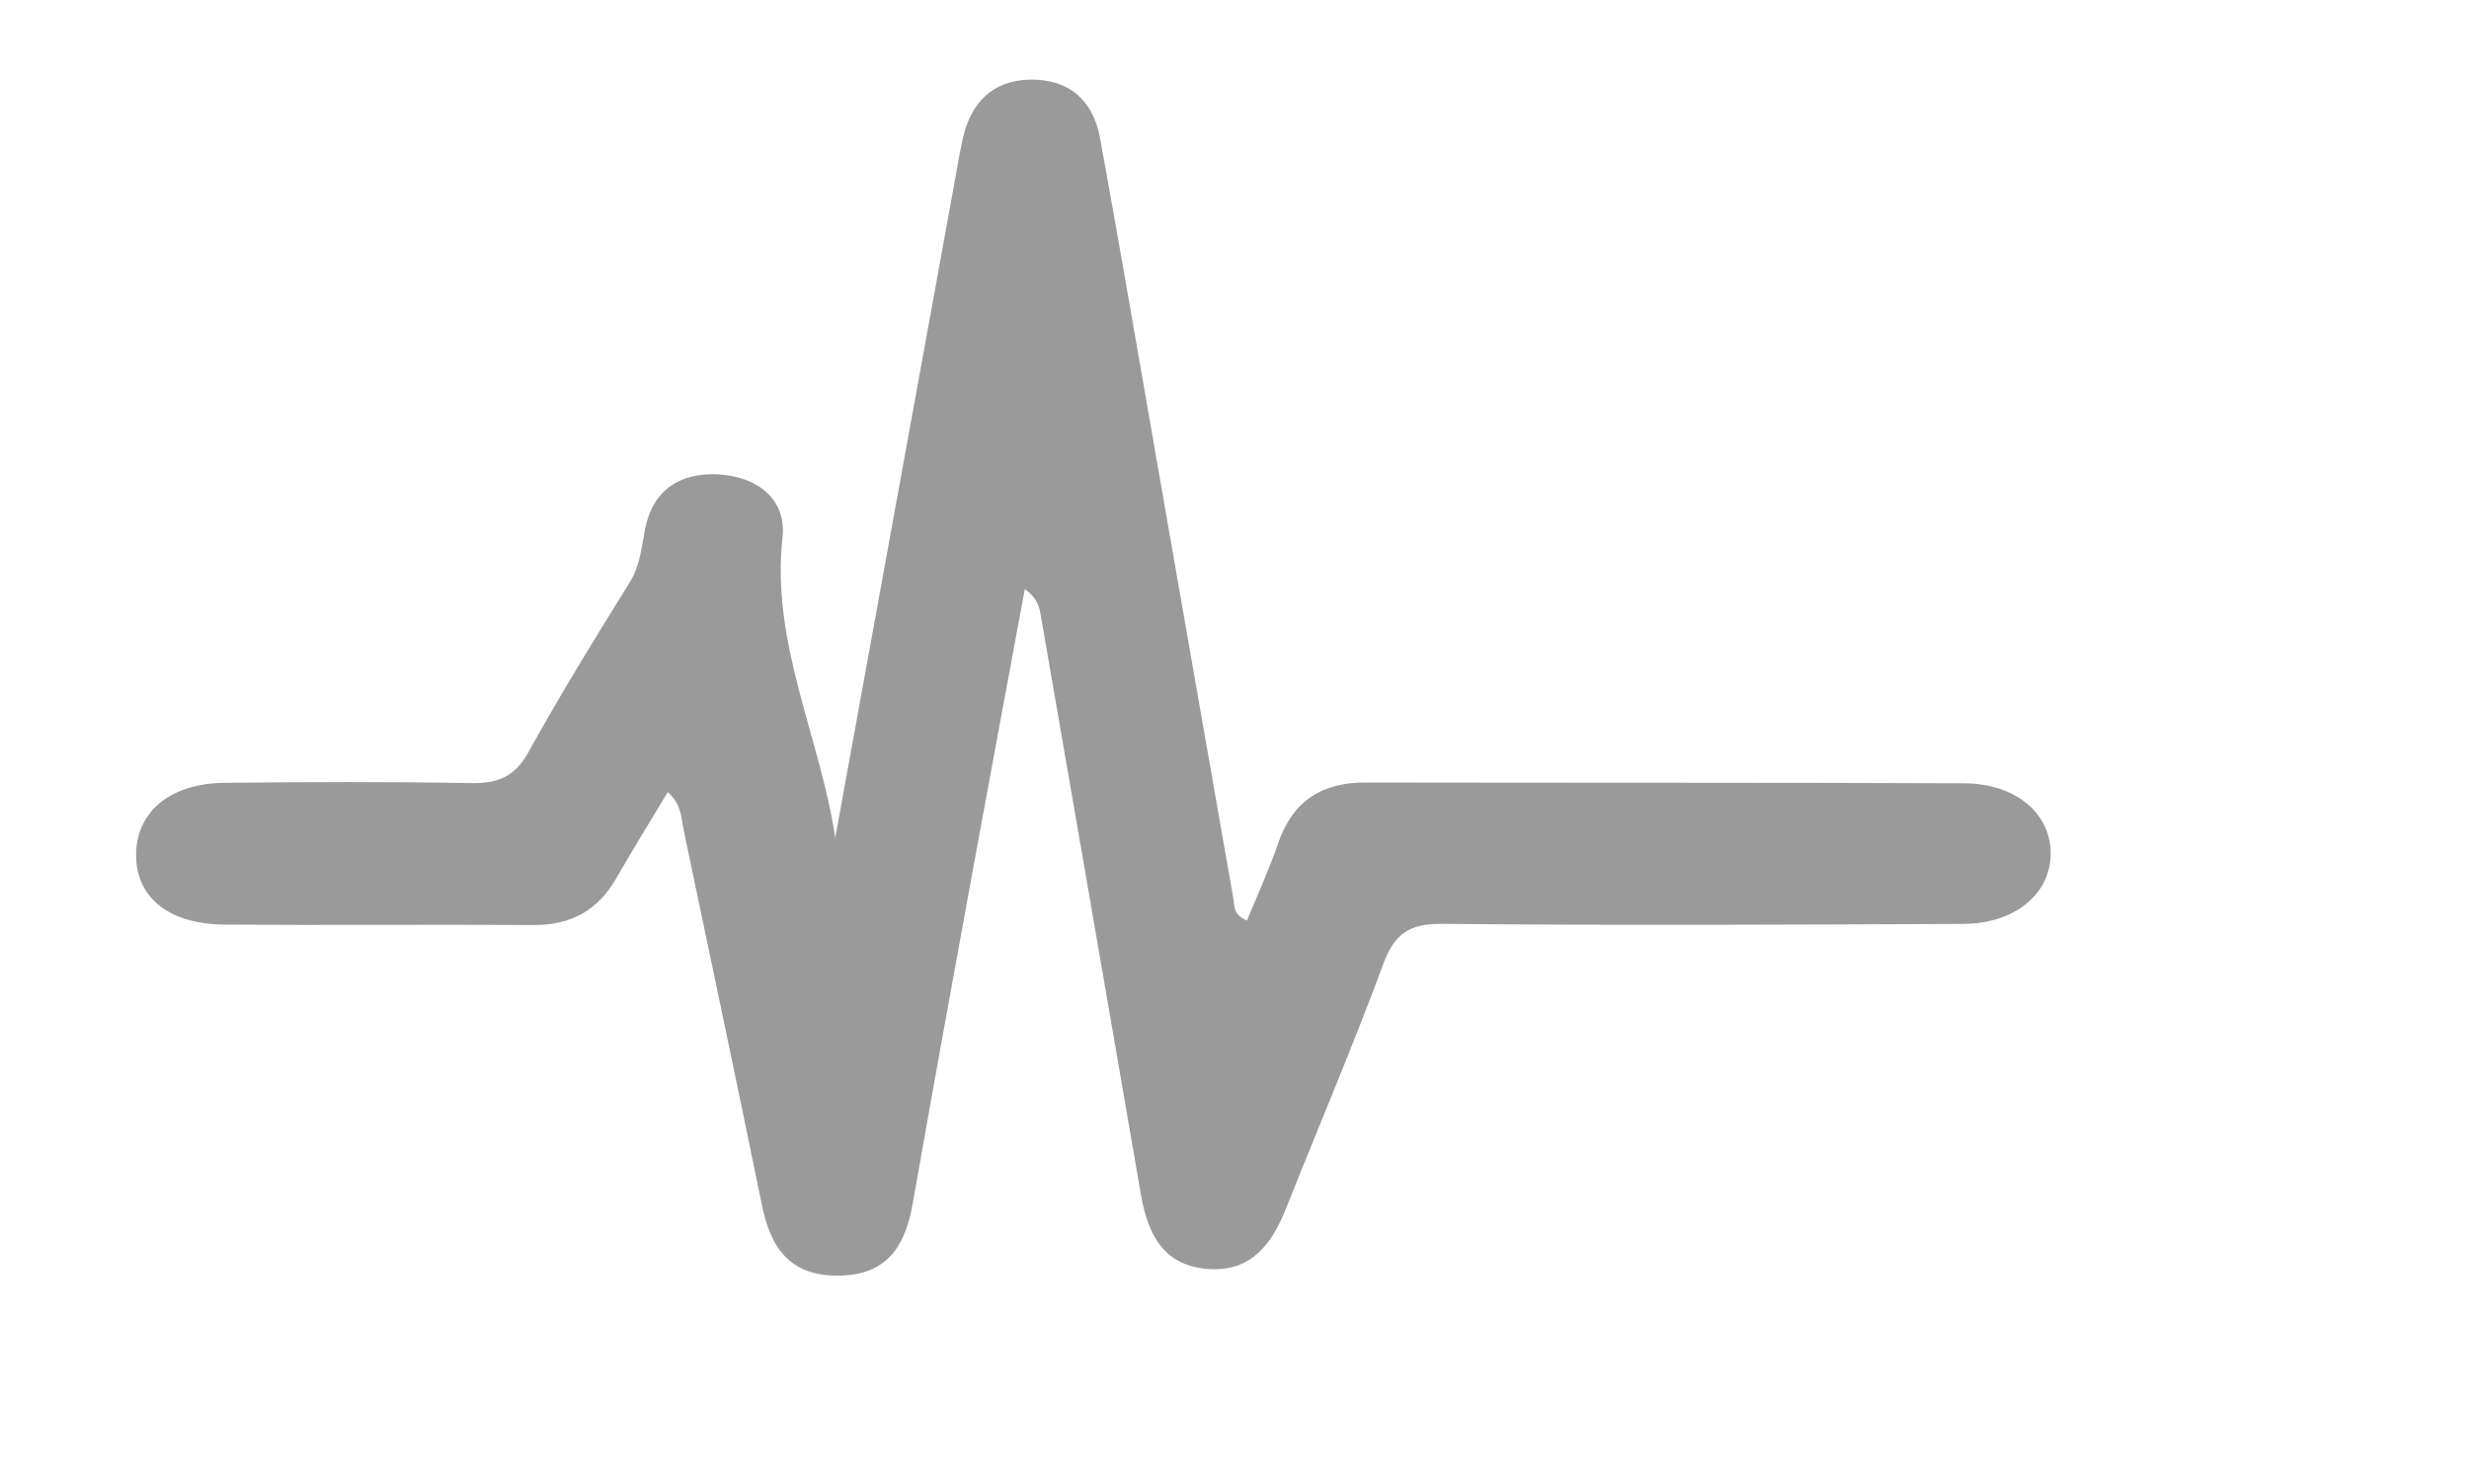
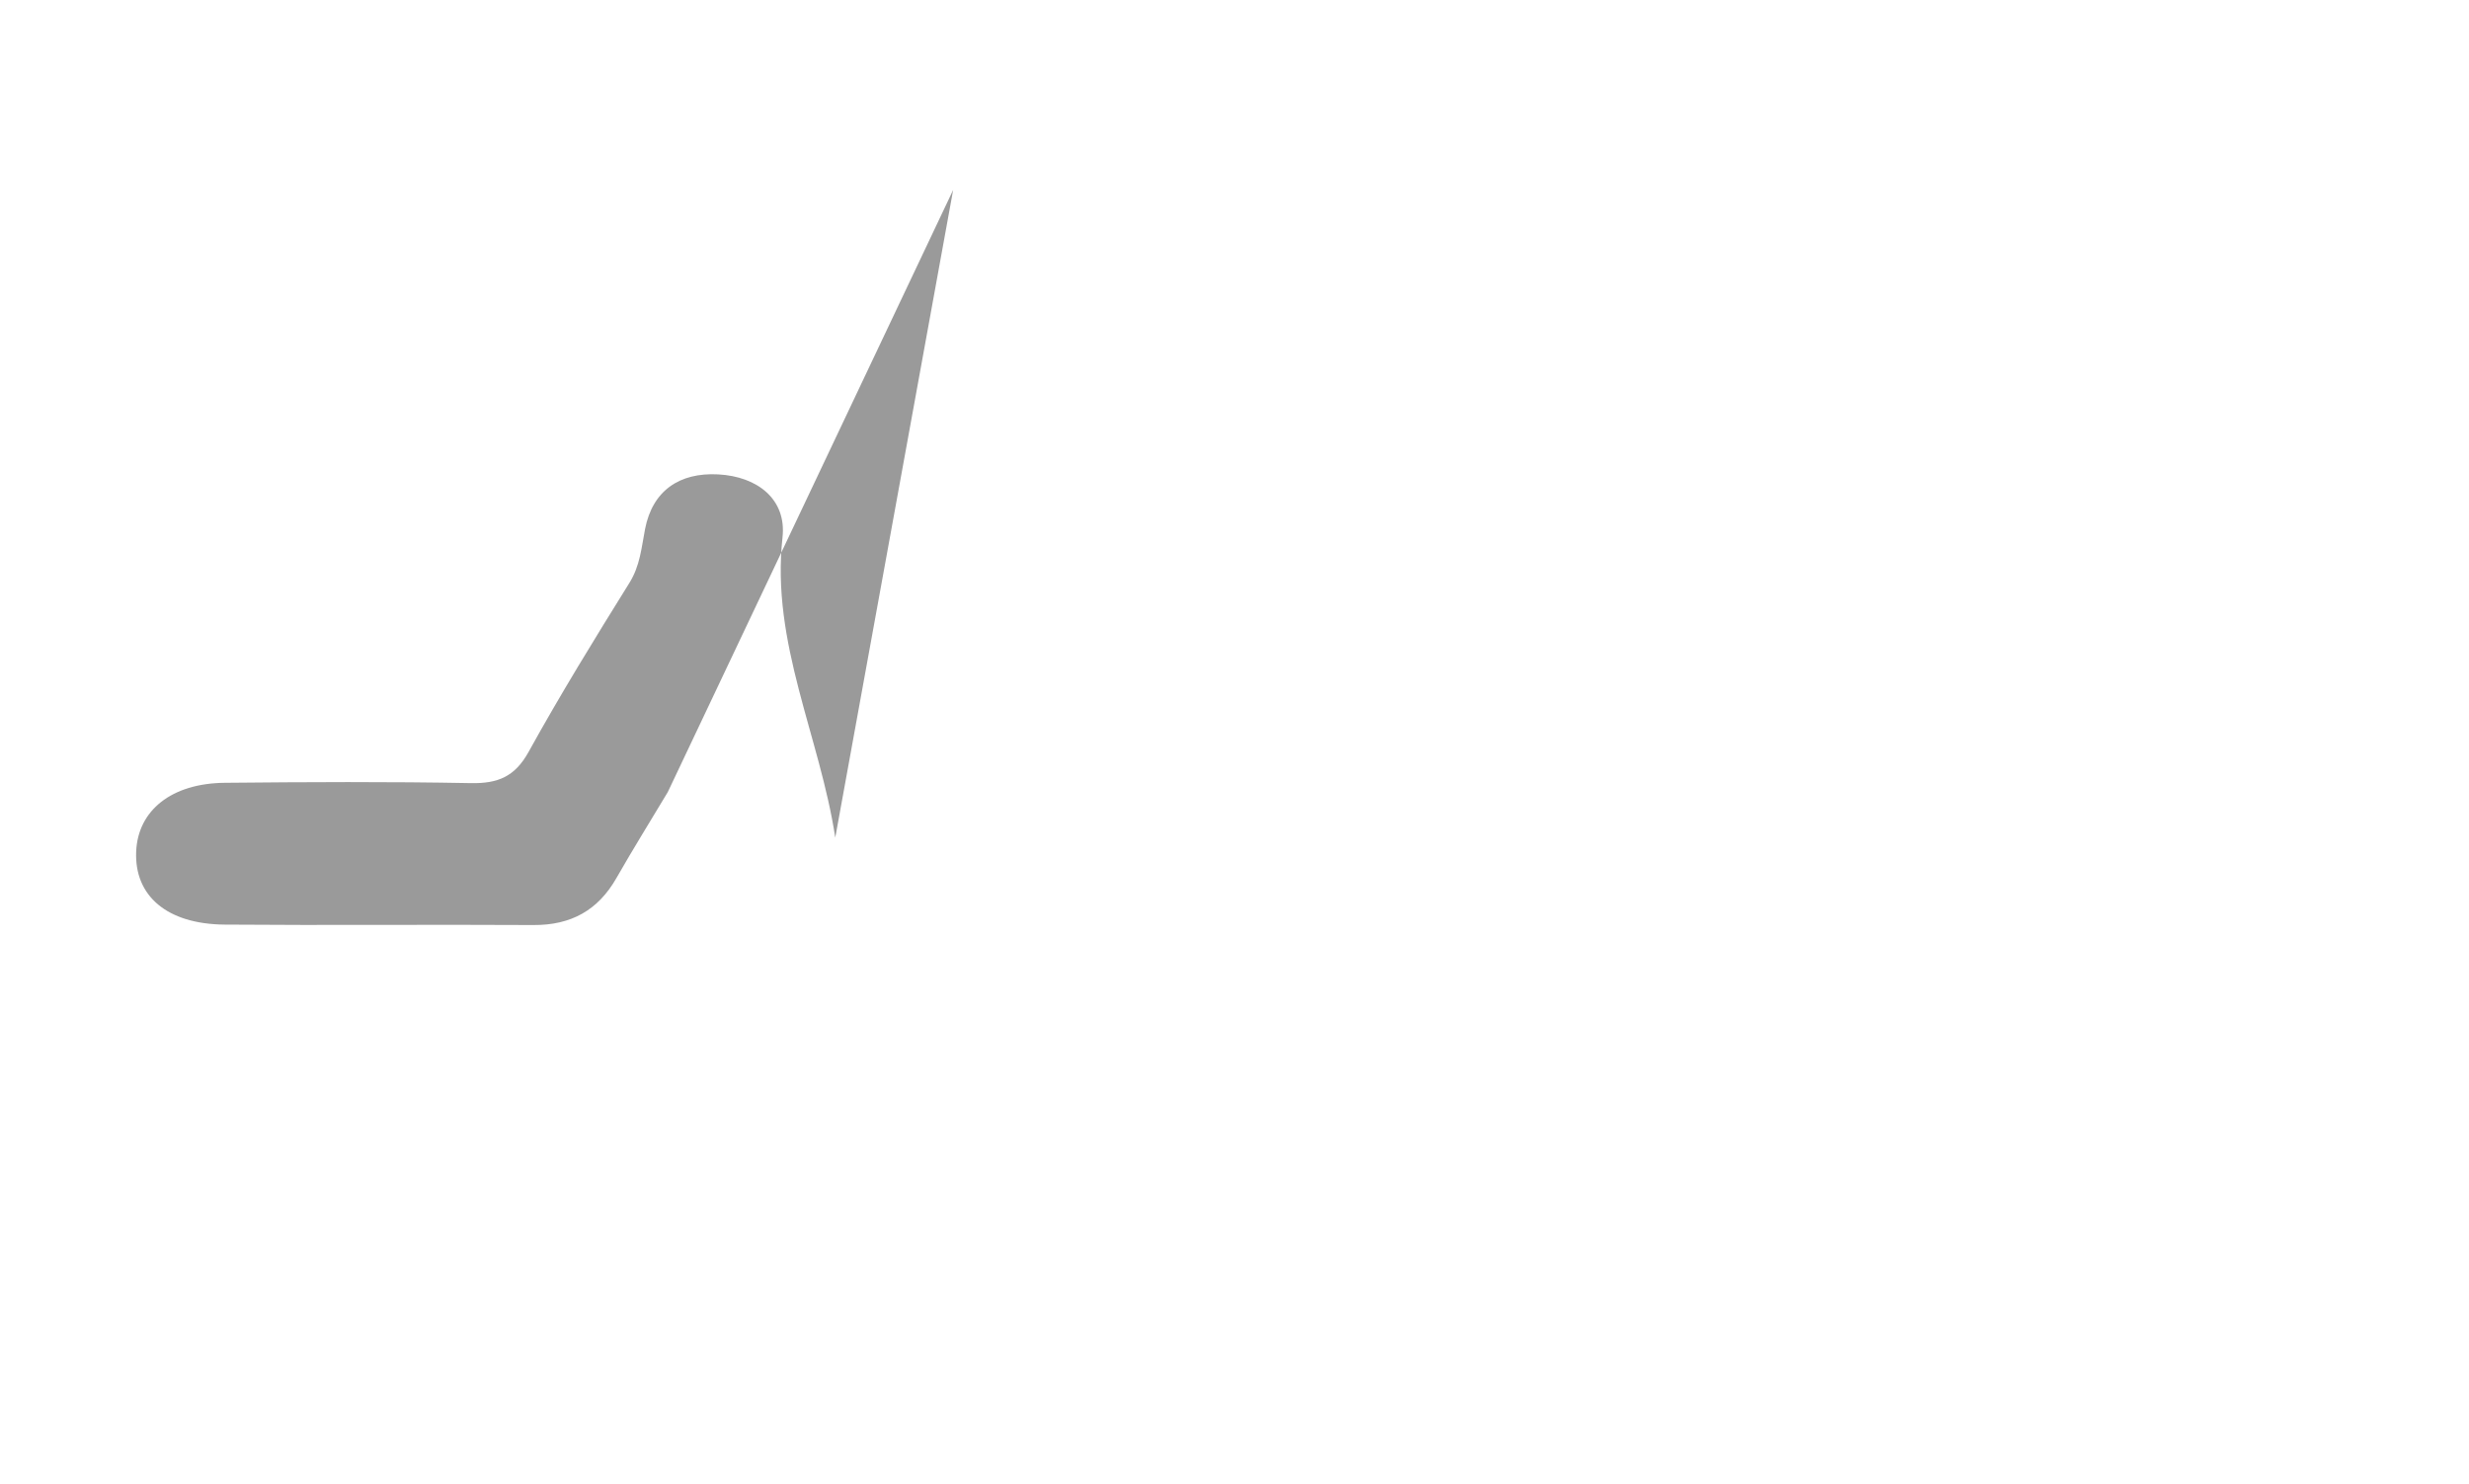
<svg xmlns="http://www.w3.org/2000/svg" class="icon" width="48px" height="28.86px" viewBox="0 0 1703 1024" version="1.1">
-   <path fill="#9a9a9a" d="M460.593 546.488c-12.012 20.05-24.078 39.432-35.387 59.253-12.716 22.336-31.377 32.661-57.266 32.502-71.019-0.422-142.039 0.281-213.041-0.299-39.731-0.334-62.296-19.769-61.03-50.354 1.178-28.439 24.377-47.135 61.153-47.487 56.58-0.545 113.195-0.844 169.757 0.229 18.661 0.352 30.374-4.485 39.819-21.598 21.862-39.555 45.588-78.143 69.507-116.554 7.387-11.837 8.301-24.218 10.799-37.128 5.118-26.434 23.638-39.168 50.424-37.743 27.191 1.442 47.311 17.254 44.392 43.547-8.073 72.69 25.801 137.431 36.389 207.079l81.326-446.888c2.163-11.925 4.063-23.919 6.736-35.721 5.452-24.271 20.226-39.696 45.746-40.382 27.015-0.721 44.075 14.053 48.841 40.258 13.437 73.71 26.03 147.579 38.922 221.395 17.641 101.024 35.228 202.048 52.974 303.055 0.879 4.925-0.51 11.239 9.427 15.495 7.264-17.781 15.354-35.193 21.527-53.291 9.937-29.02 29.952-42.017 60.238-41.964 137.607 0.264 275.196 0 412.785 0.545 35.932 0.141 60.062 20.859 59.869 48.683-0.176 27.595-24.535 48.155-60.221 48.331-119.843 0.598-239.686 1.108-359.529-0.018-22.671-0.211-32.854 6.719-40.61 27.718-20.982 56.844-44.849 112.632-67.221 168.966-9.673 24.341-23.955 43.354-53.027 41.507-31.218-1.97-42.246-24.043-46.924-51.304-22.987-133.579-46.115-267.141-69.278-400.702-1.02-5.874-2.955-11.608-10.816-17.183-11.907 64.319-23.955 128.619-35.703 192.956-14.053 76.999-28.123 153.999-41.63 231.086-5.153 29.354-17.693 49.369-51.268 49.685-33.364 0.281-46.713-19.083-52.693-48.366-17.658-86.409-35.967-172.694-54.03-259.015-1.776-8.512-1.389-17.799-10.957-26.294z" />
+   <path fill="#9a9a9a" d="M460.593 546.488c-12.012 20.05-24.078 39.432-35.387 59.253-12.716 22.336-31.377 32.661-57.266 32.502-71.019-0.422-142.039 0.281-213.041-0.299-39.731-0.334-62.296-19.769-61.03-50.354 1.178-28.439 24.377-47.135 61.153-47.487 56.58-0.545 113.195-0.844 169.757 0.229 18.661 0.352 30.374-4.485 39.819-21.598 21.862-39.555 45.588-78.143 69.507-116.554 7.387-11.837 8.301-24.218 10.799-37.128 5.118-26.434 23.638-39.168 50.424-37.743 27.191 1.442 47.311 17.254 44.392 43.547-8.073 72.69 25.801 137.431 36.389 207.079l81.326-446.888z" />
</svg>